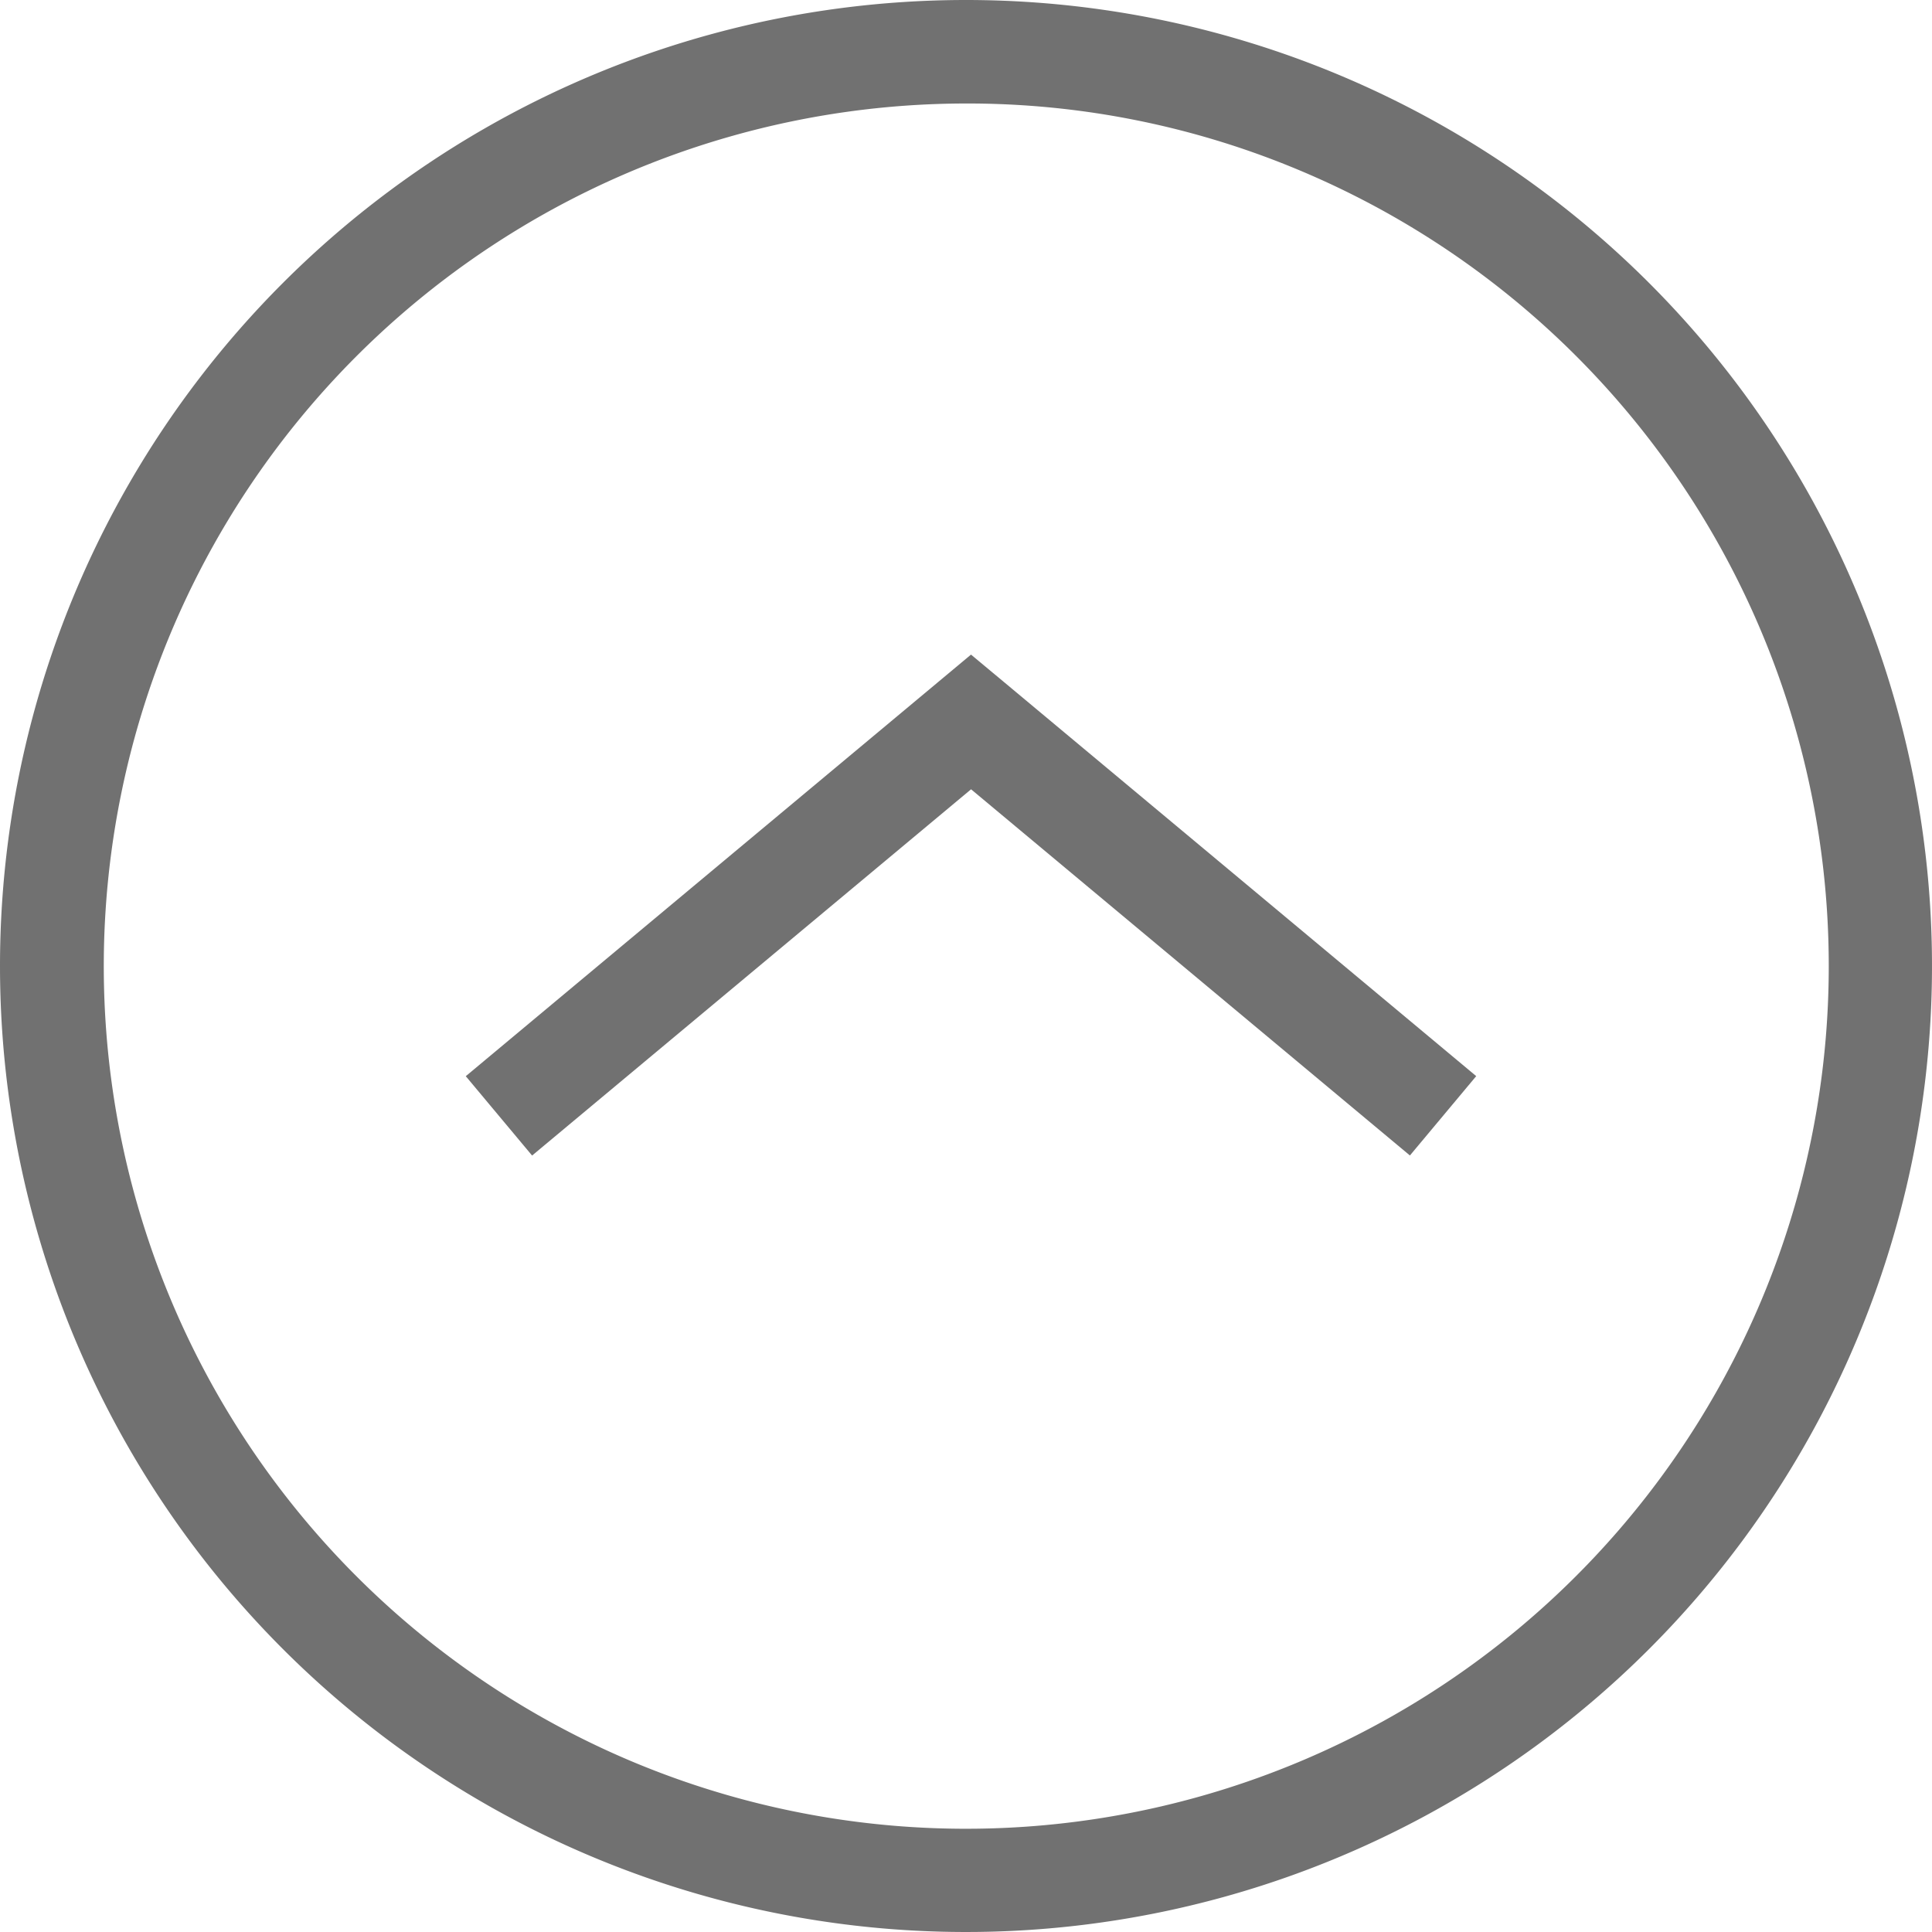
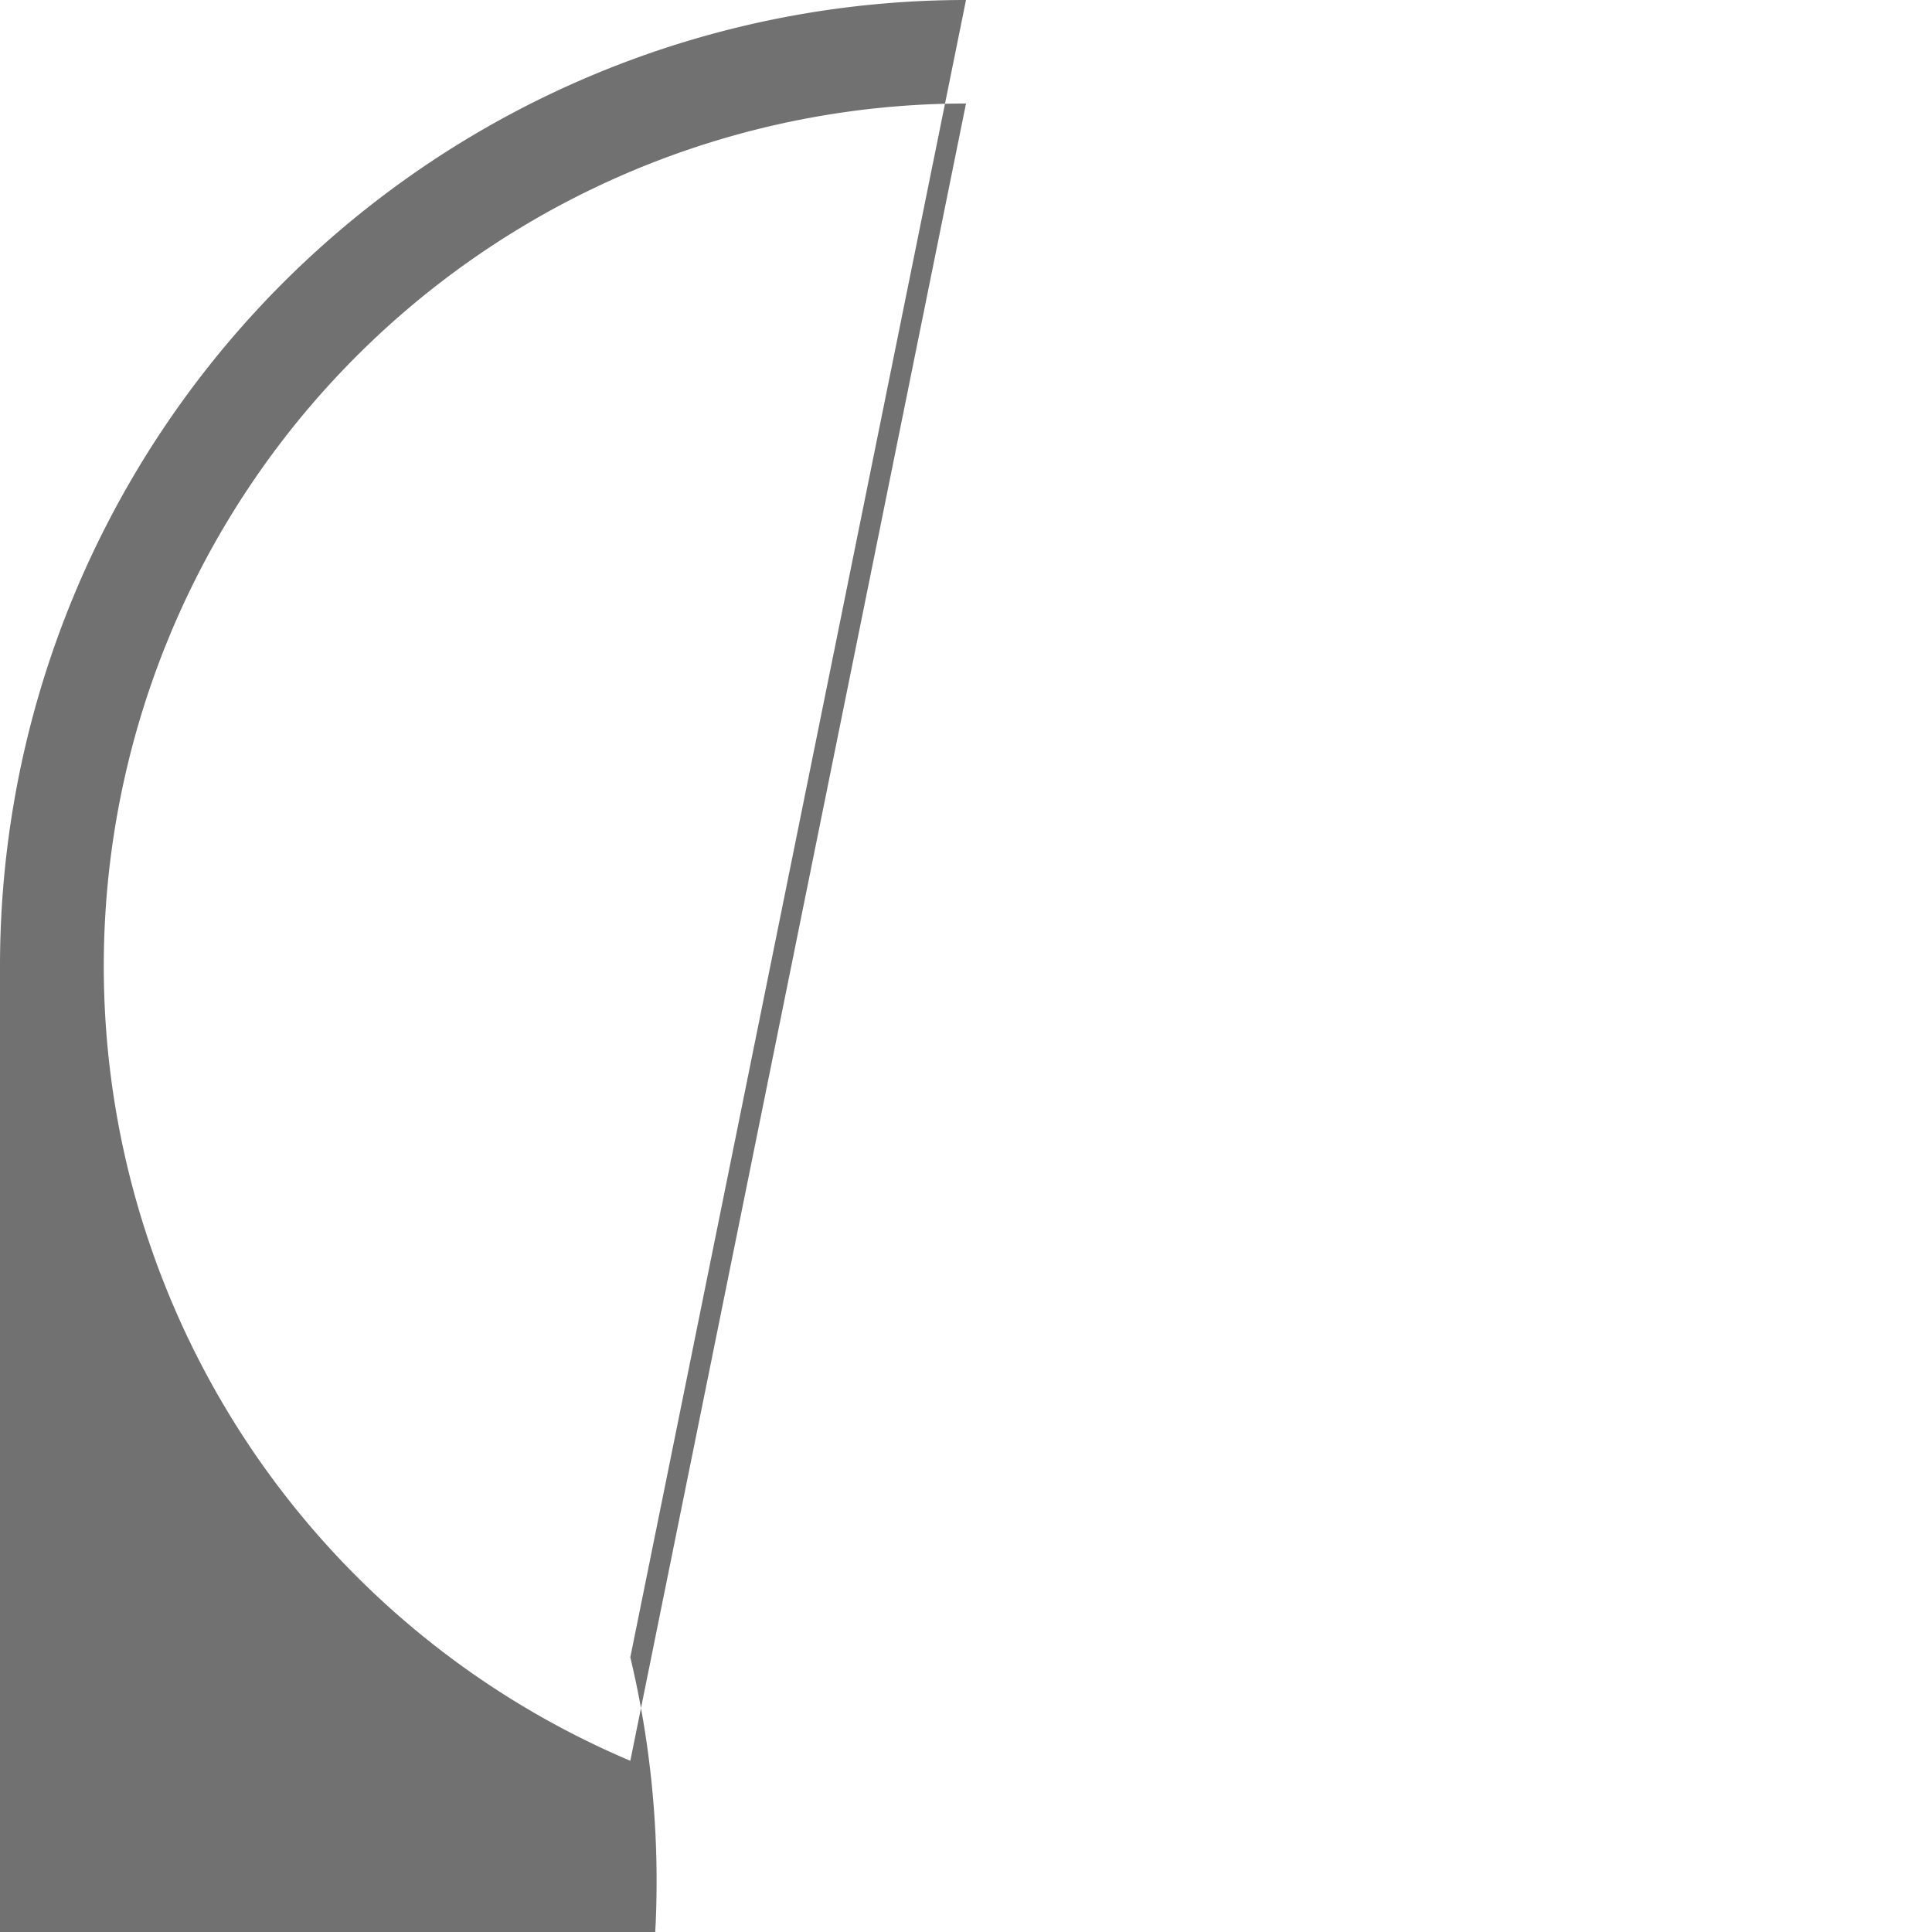
<svg xmlns="http://www.w3.org/2000/svg" width="56" height="56" viewBox="0 0 56 56">
  <g transform="translate(-1694.75 -7903.75)">
-     <path d="M1719.276,5902.891l-1.922-2.3,14.644-12.22.961.8,13.683,11.418-1.922,2.3L1732,5892.275Z" transform="translate(-9.103 2034.353)" fill="#717171" />
-     <path d="M28,3a25.007,25.007,0,0,0-9.73,48.037A25.007,25.007,0,0,0,37.73,4.963,24.841,24.841,0,0,0,28,3m0-3A28,28,0,1,1,0,28,28,28,0,0,1,28,0Z" transform="translate(1694.75 7903.75)" fill="#717171" />
+     <path d="M28,3a25.007,25.007,0,0,0-9.73,48.037m0-3A28,28,0,1,1,0,28,28,28,0,0,1,28,0Z" transform="translate(1694.75 7903.75)" fill="#717171" />
  </g>
</svg>